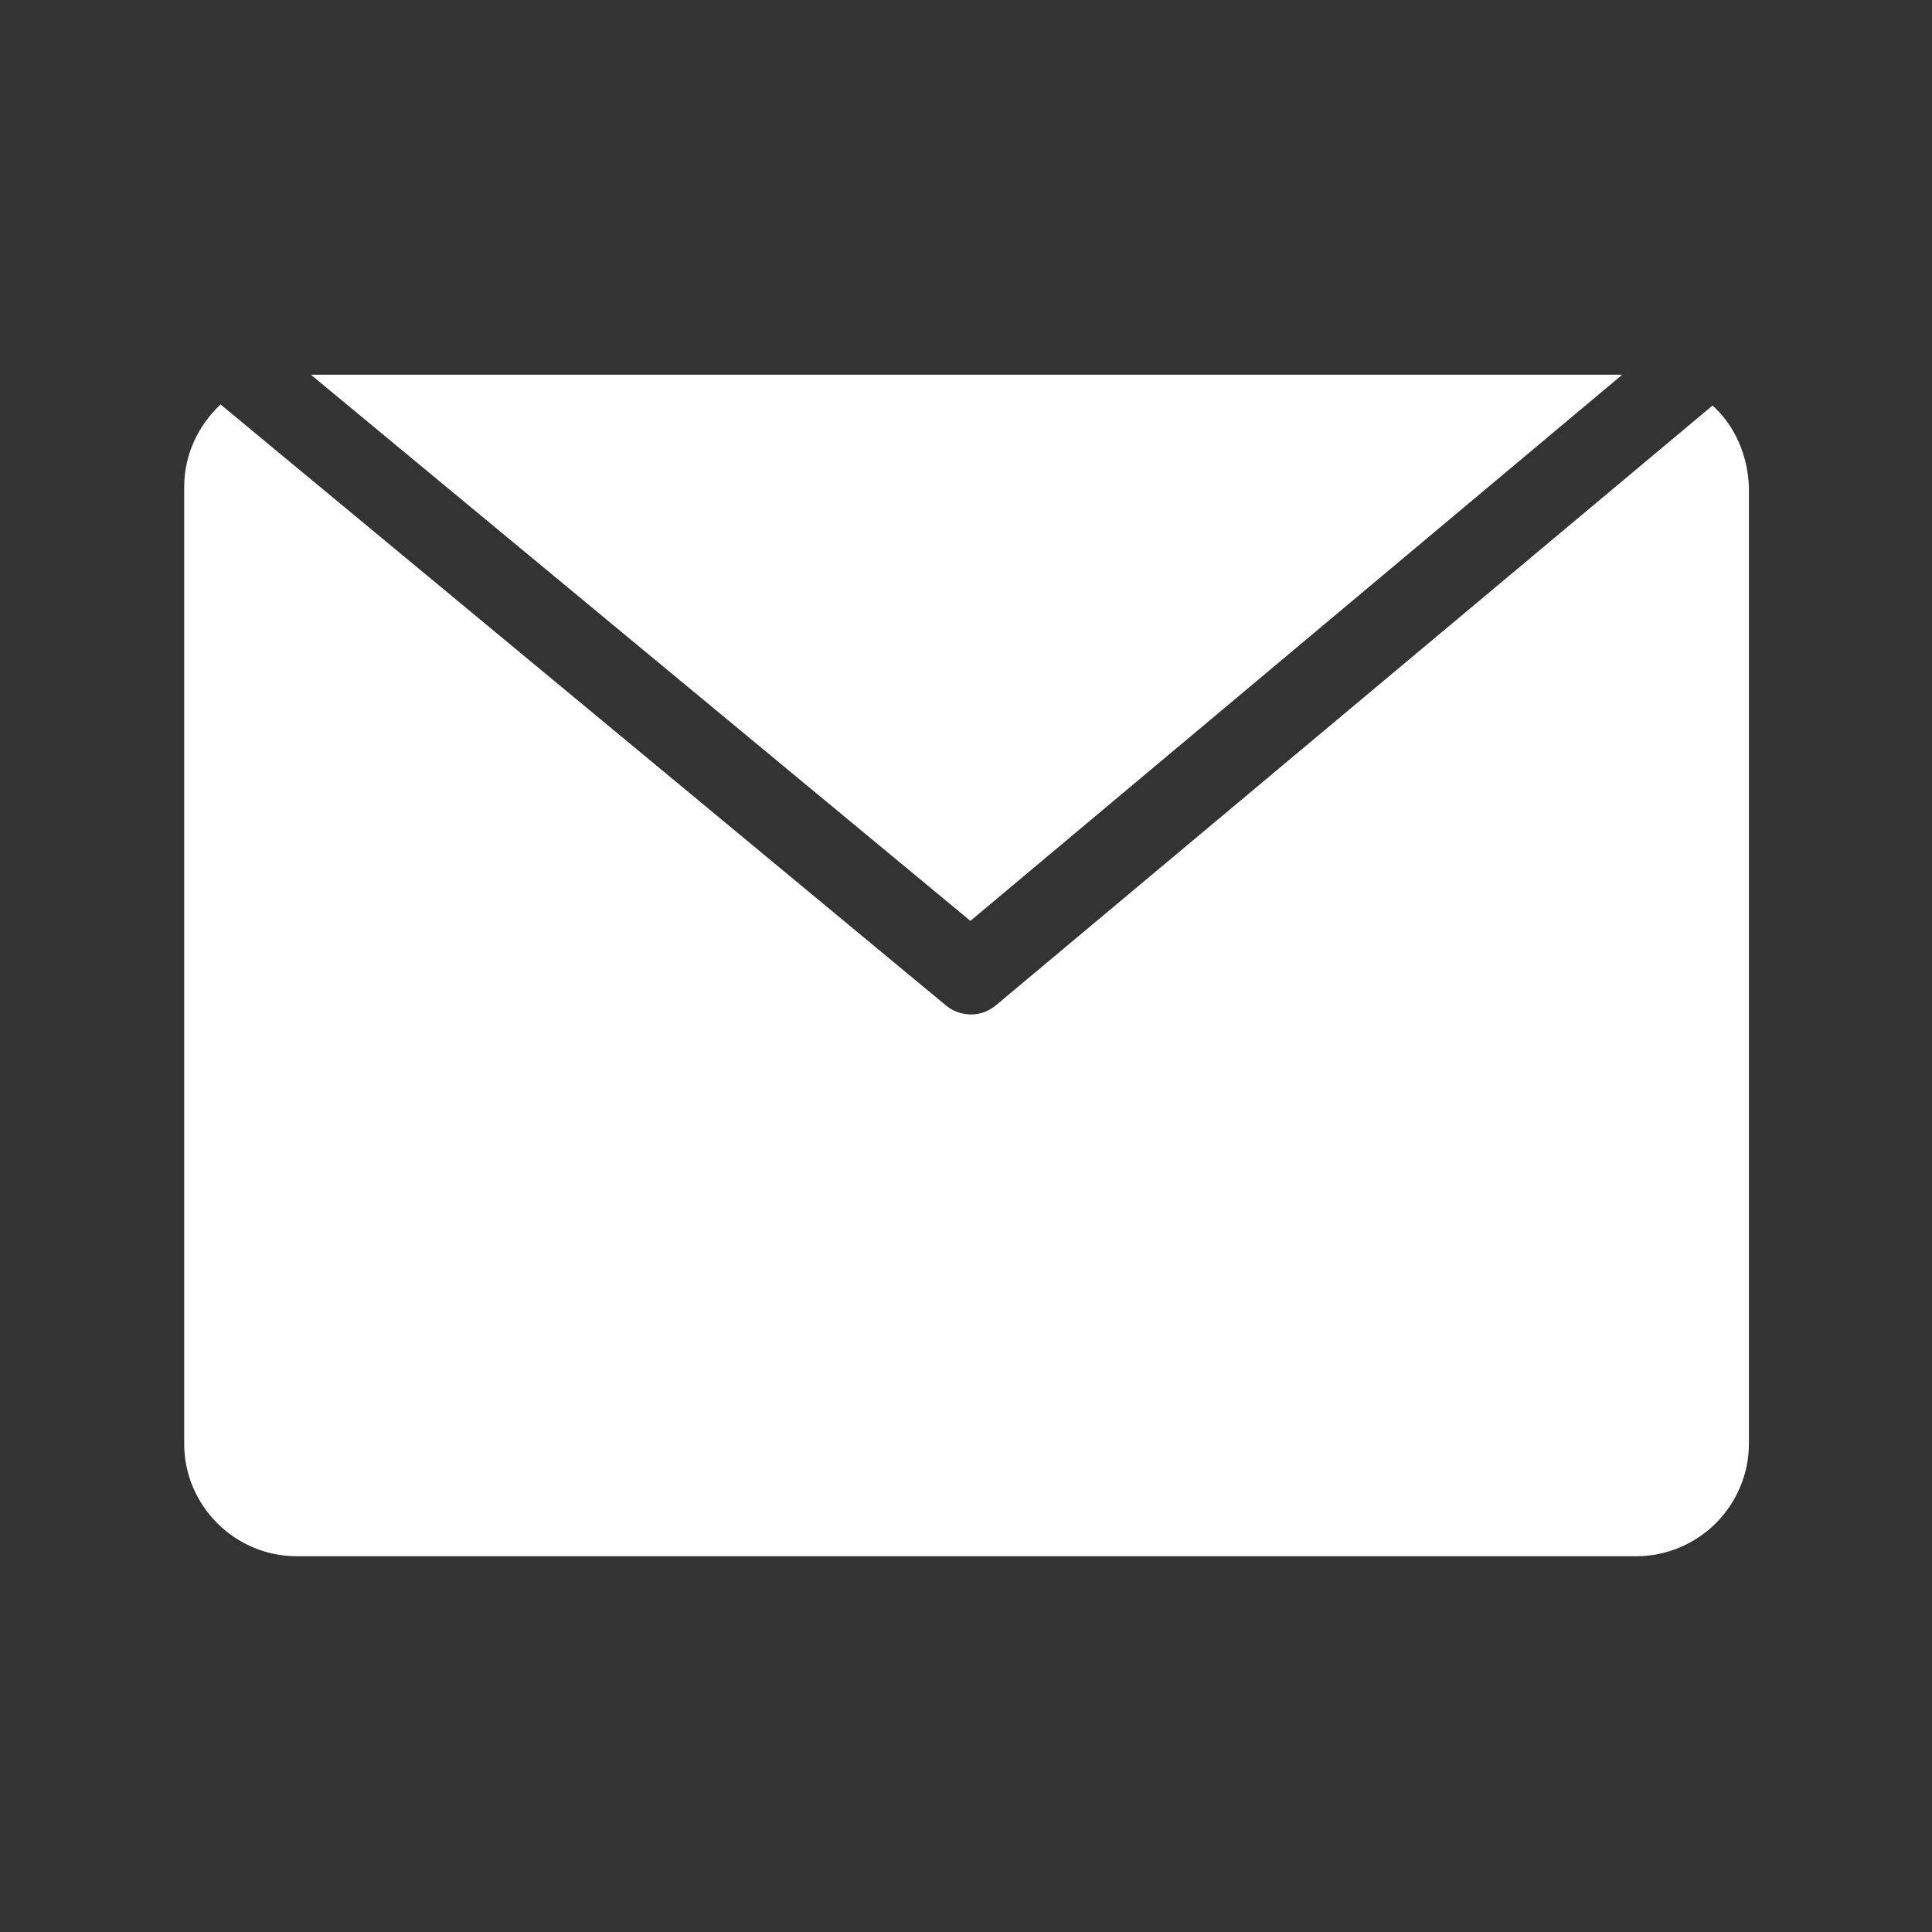
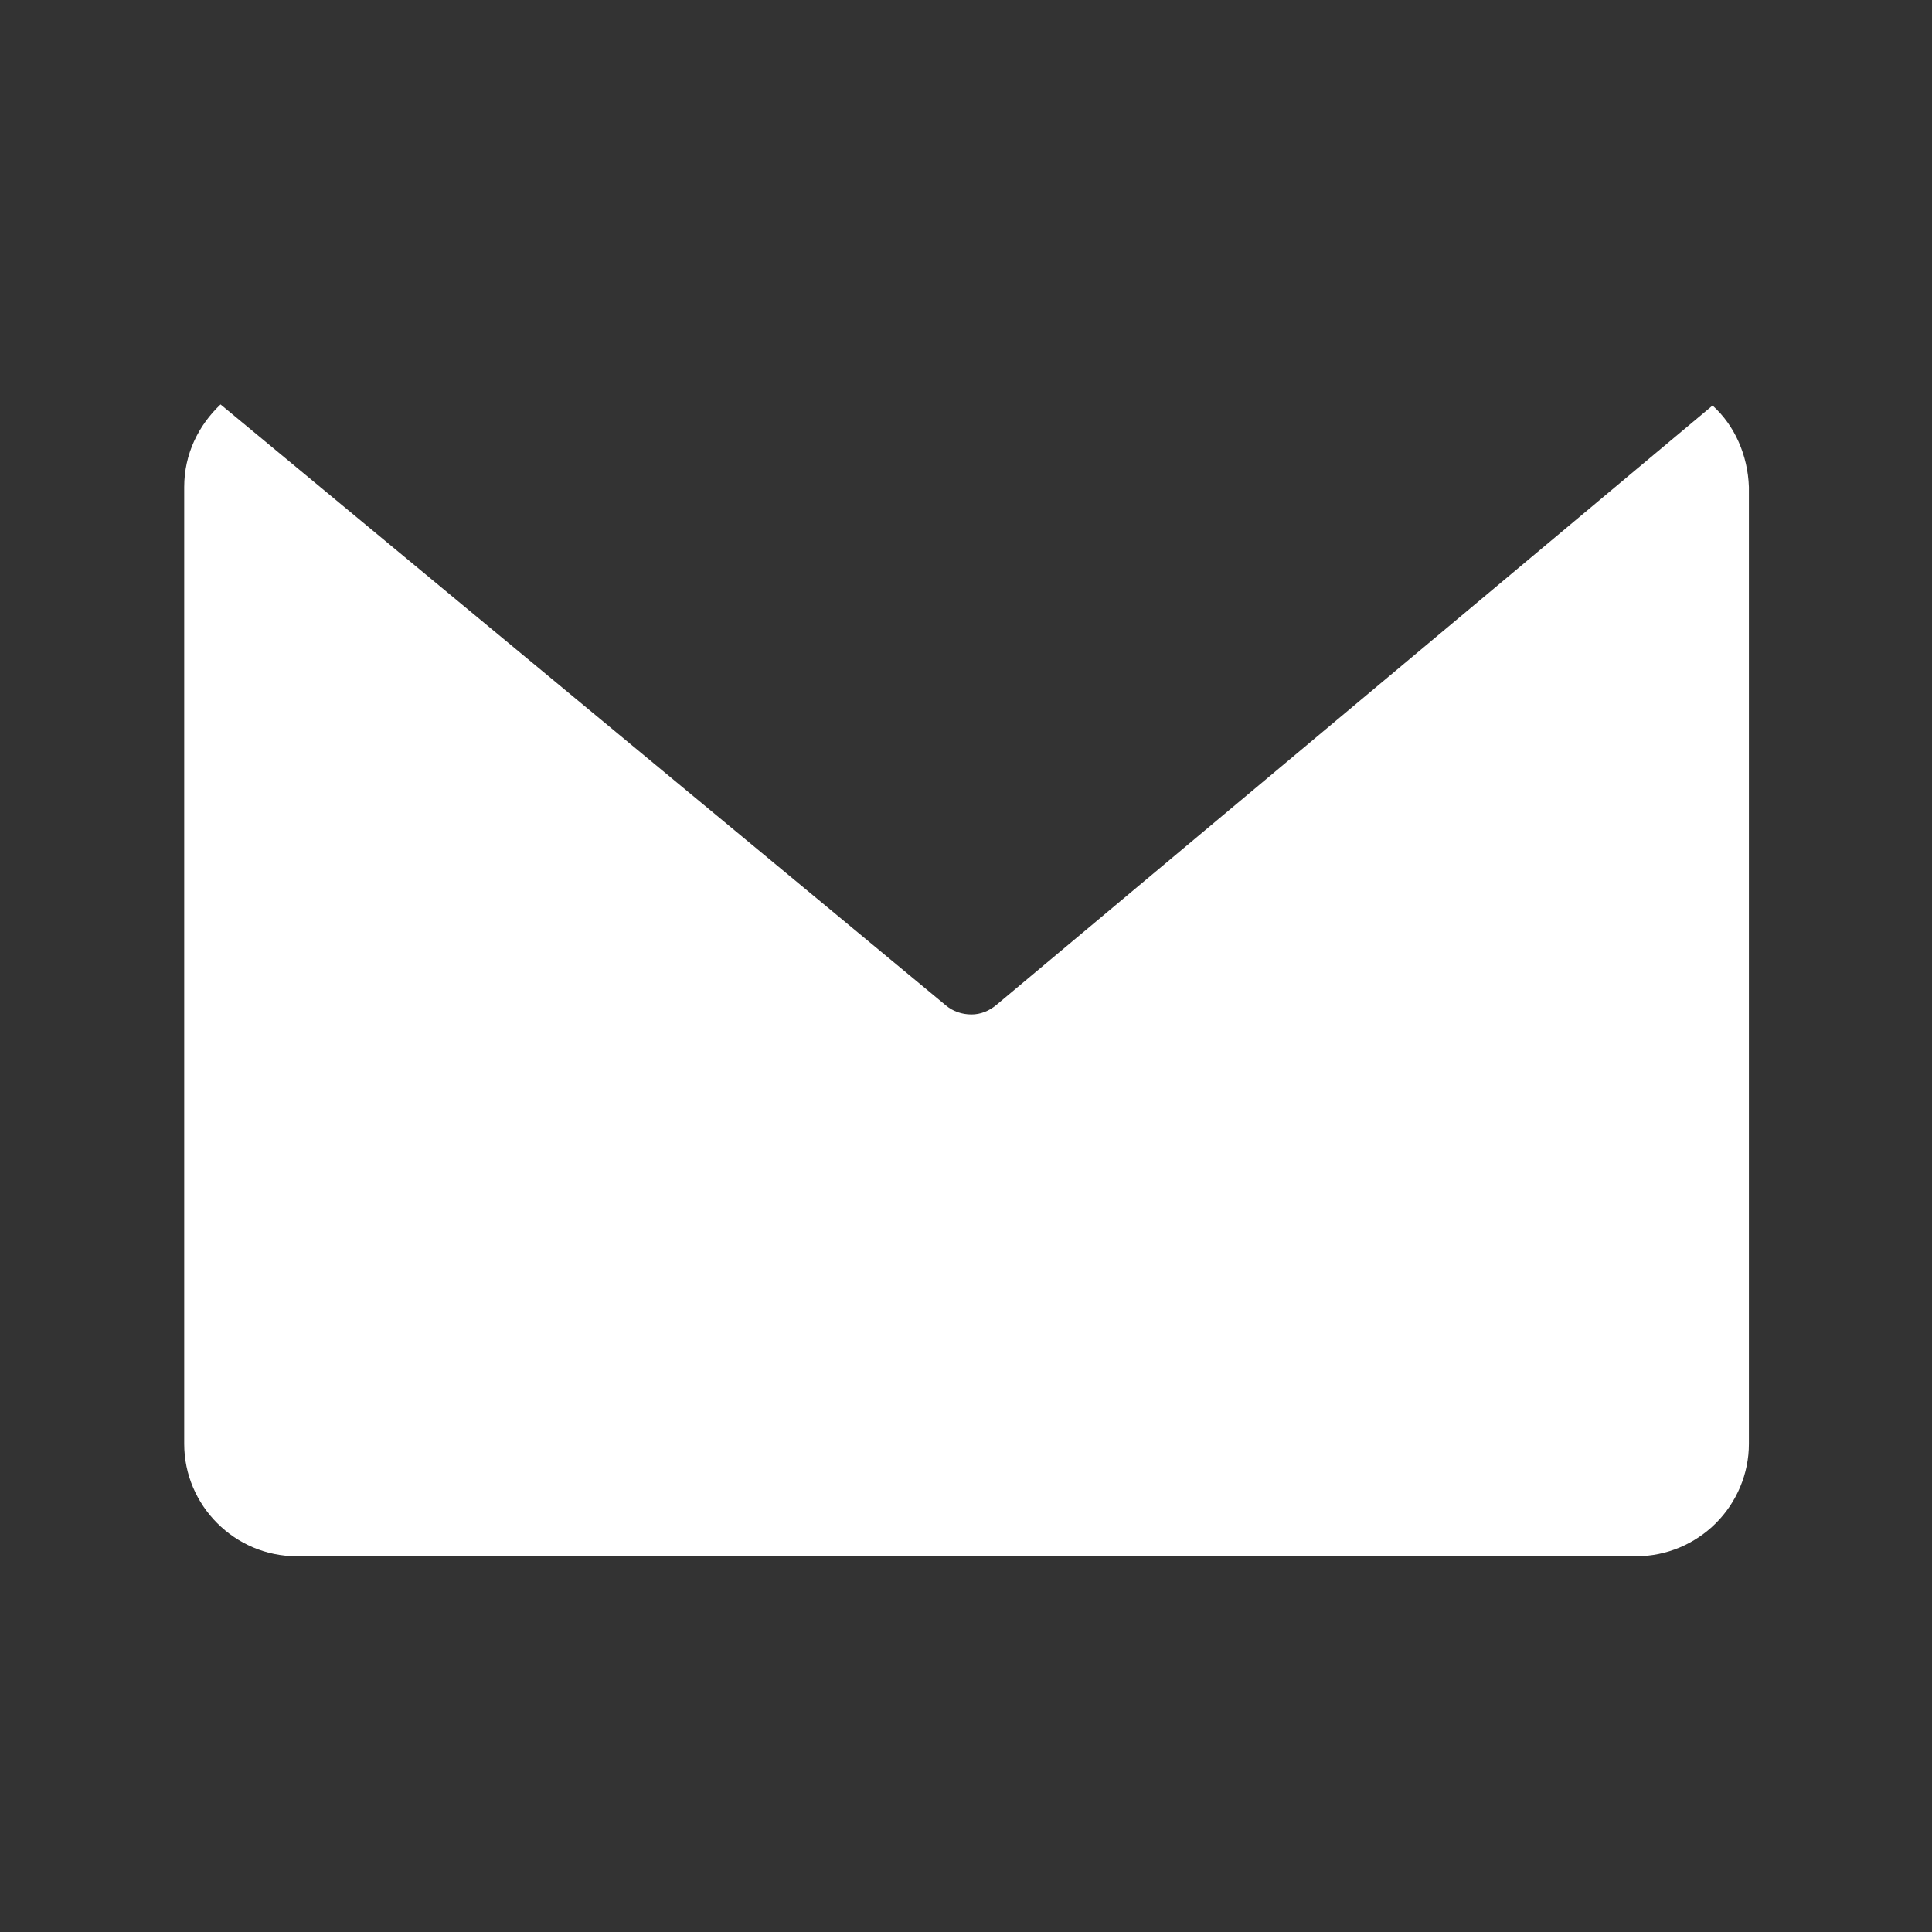
<svg xmlns="http://www.w3.org/2000/svg" t="1750324454894" class="icon" viewBox="0 0 1024 1024" version="1.1" p-id="4281" width="24" height="24">
  <rect x="0" y="0" width="1024" height="1024" fill="#333333" stroke="none" />
-   <path d="M859.836 198.597H164.747l349.587 289.475z" fill="#ffffff" p-id="4282" />
  <path d="M907.693 214.938l-379.352 317.488c-4.085 3.502-8.754 5.253-13.423 5.253-5.253 0-9.922-1.751-13.423-4.669L116.89 214.355c-11.672 11.089-19.259 26.263-19.259 43.771v507.164c0 32.683 26.846 59.529 59.529 59.529h710.263c15.758 0 30.932-6.42 42.021-17.509 11.089-11.089 17.509-26.263 17.509-42.021V258.126c-0.584-16.925-7.587-32.683-19.259-43.188z" fill="#ffffff" p-id="4283" />
</svg>